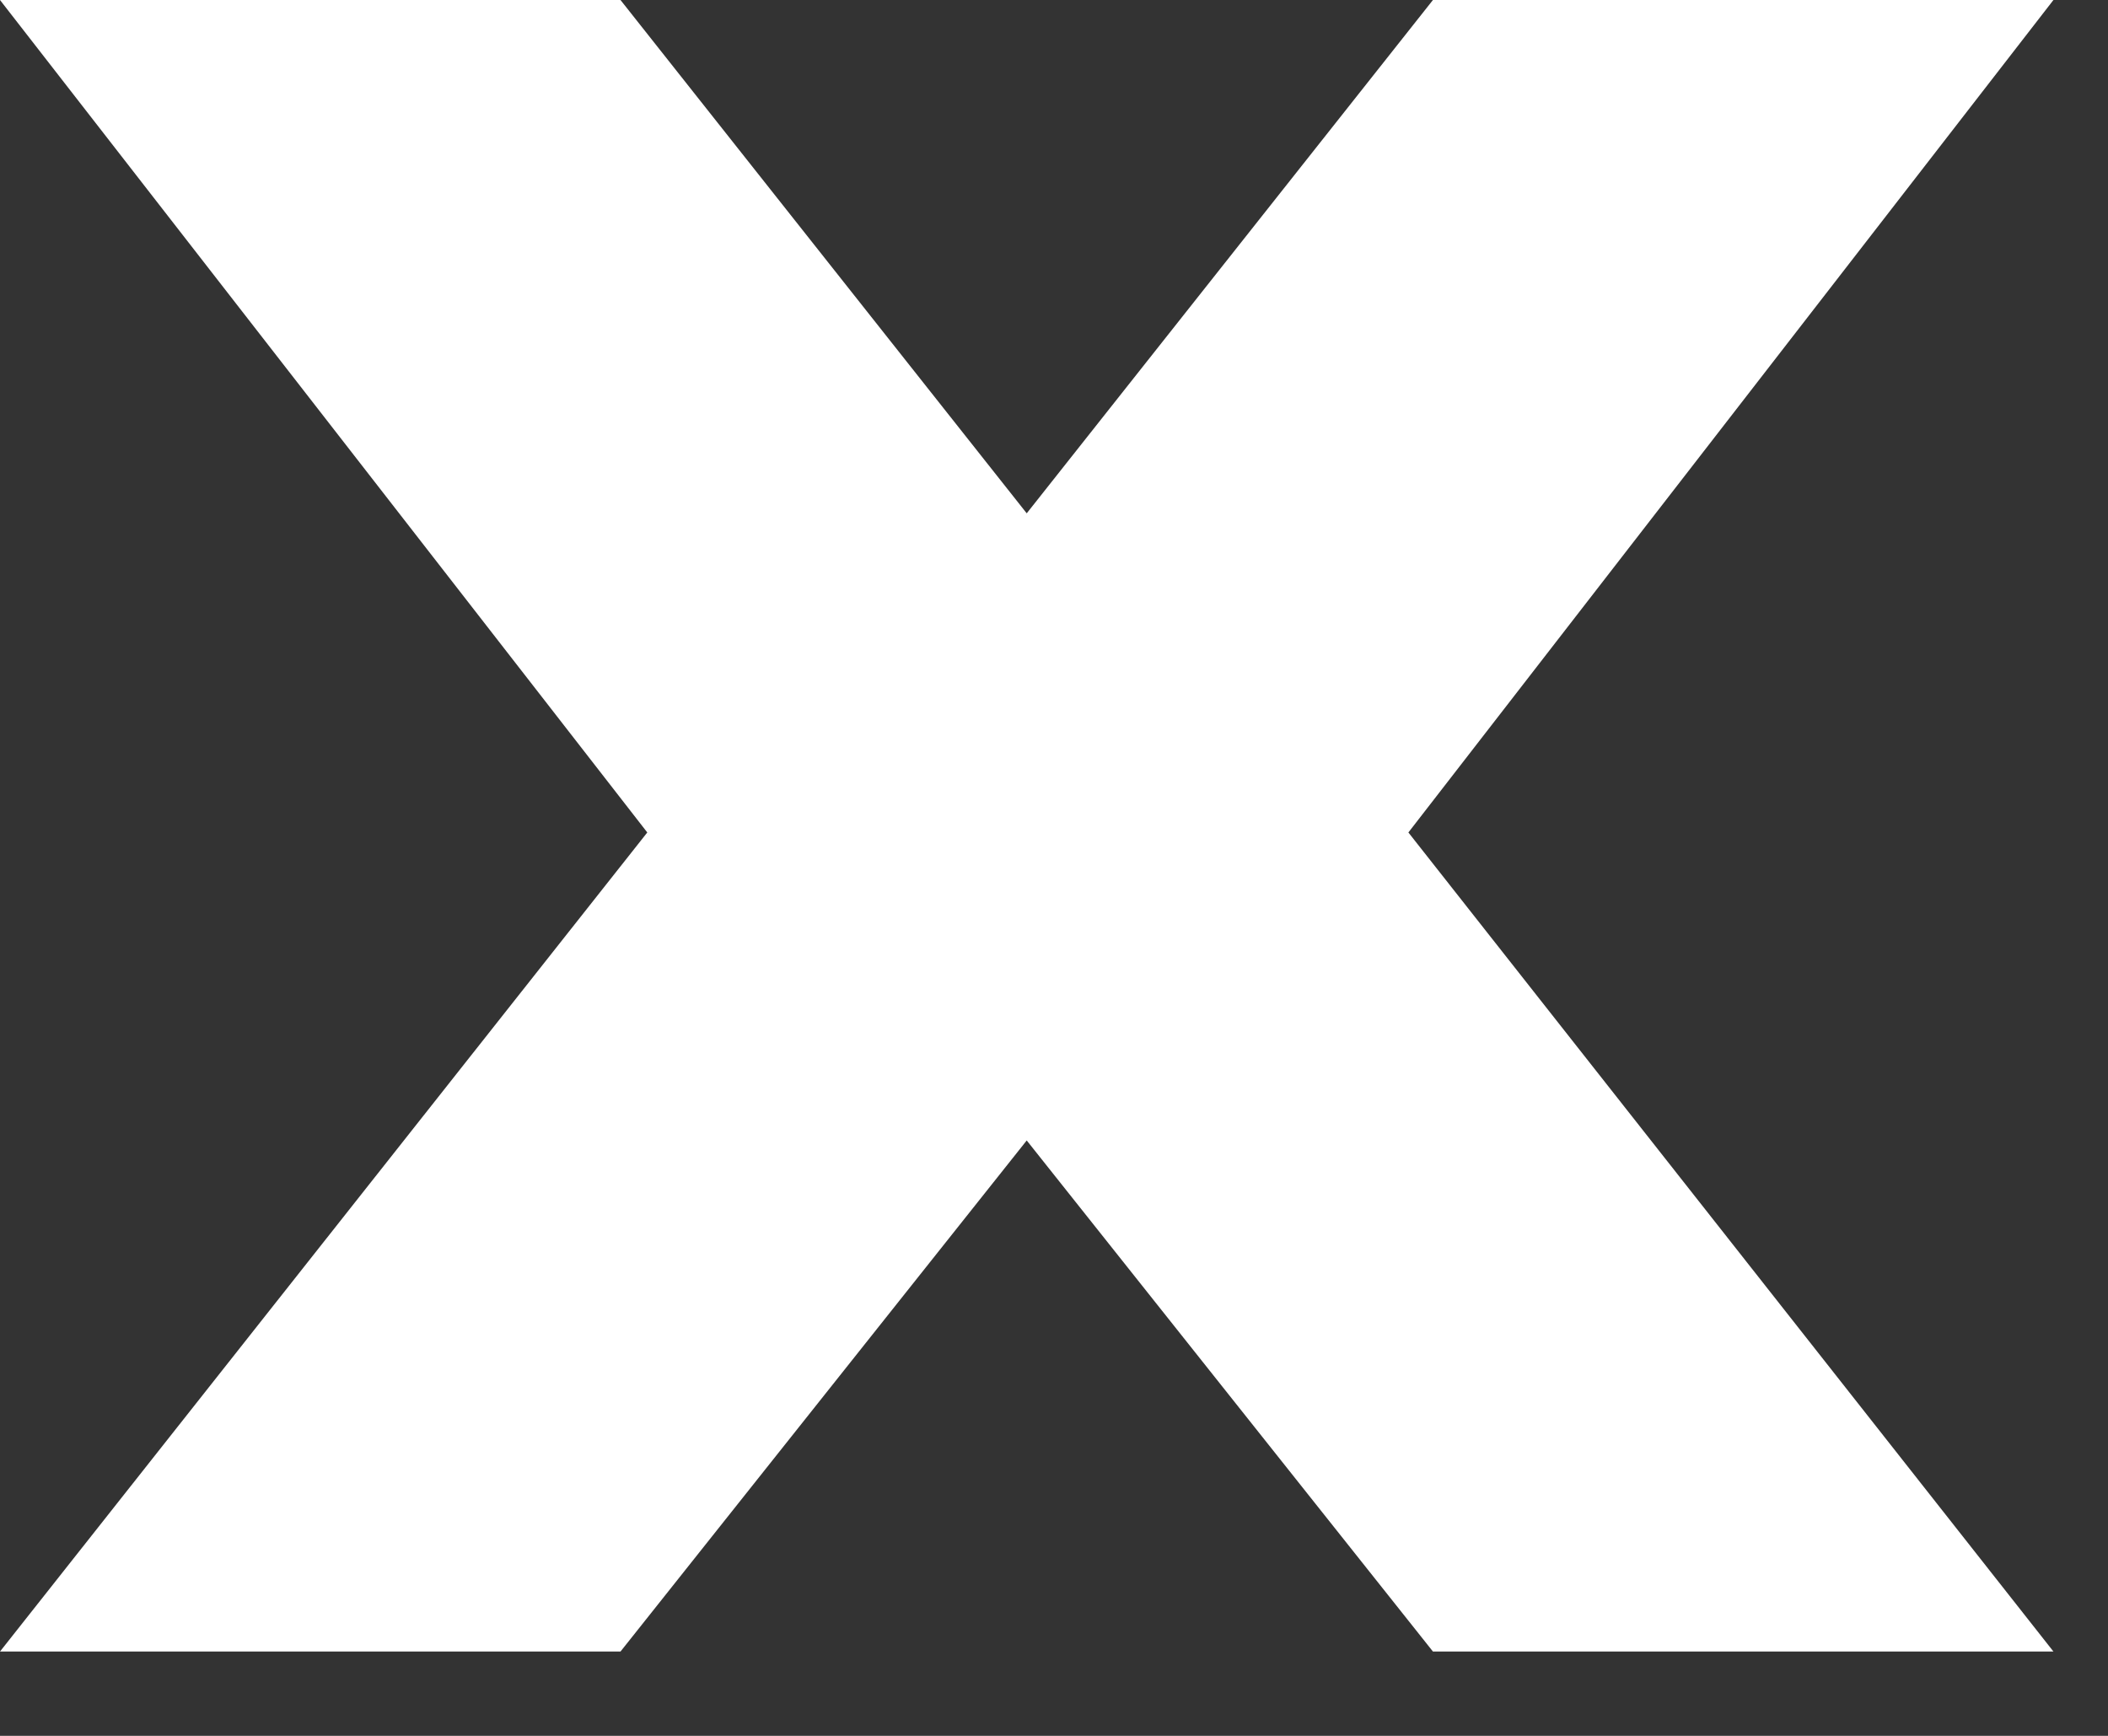
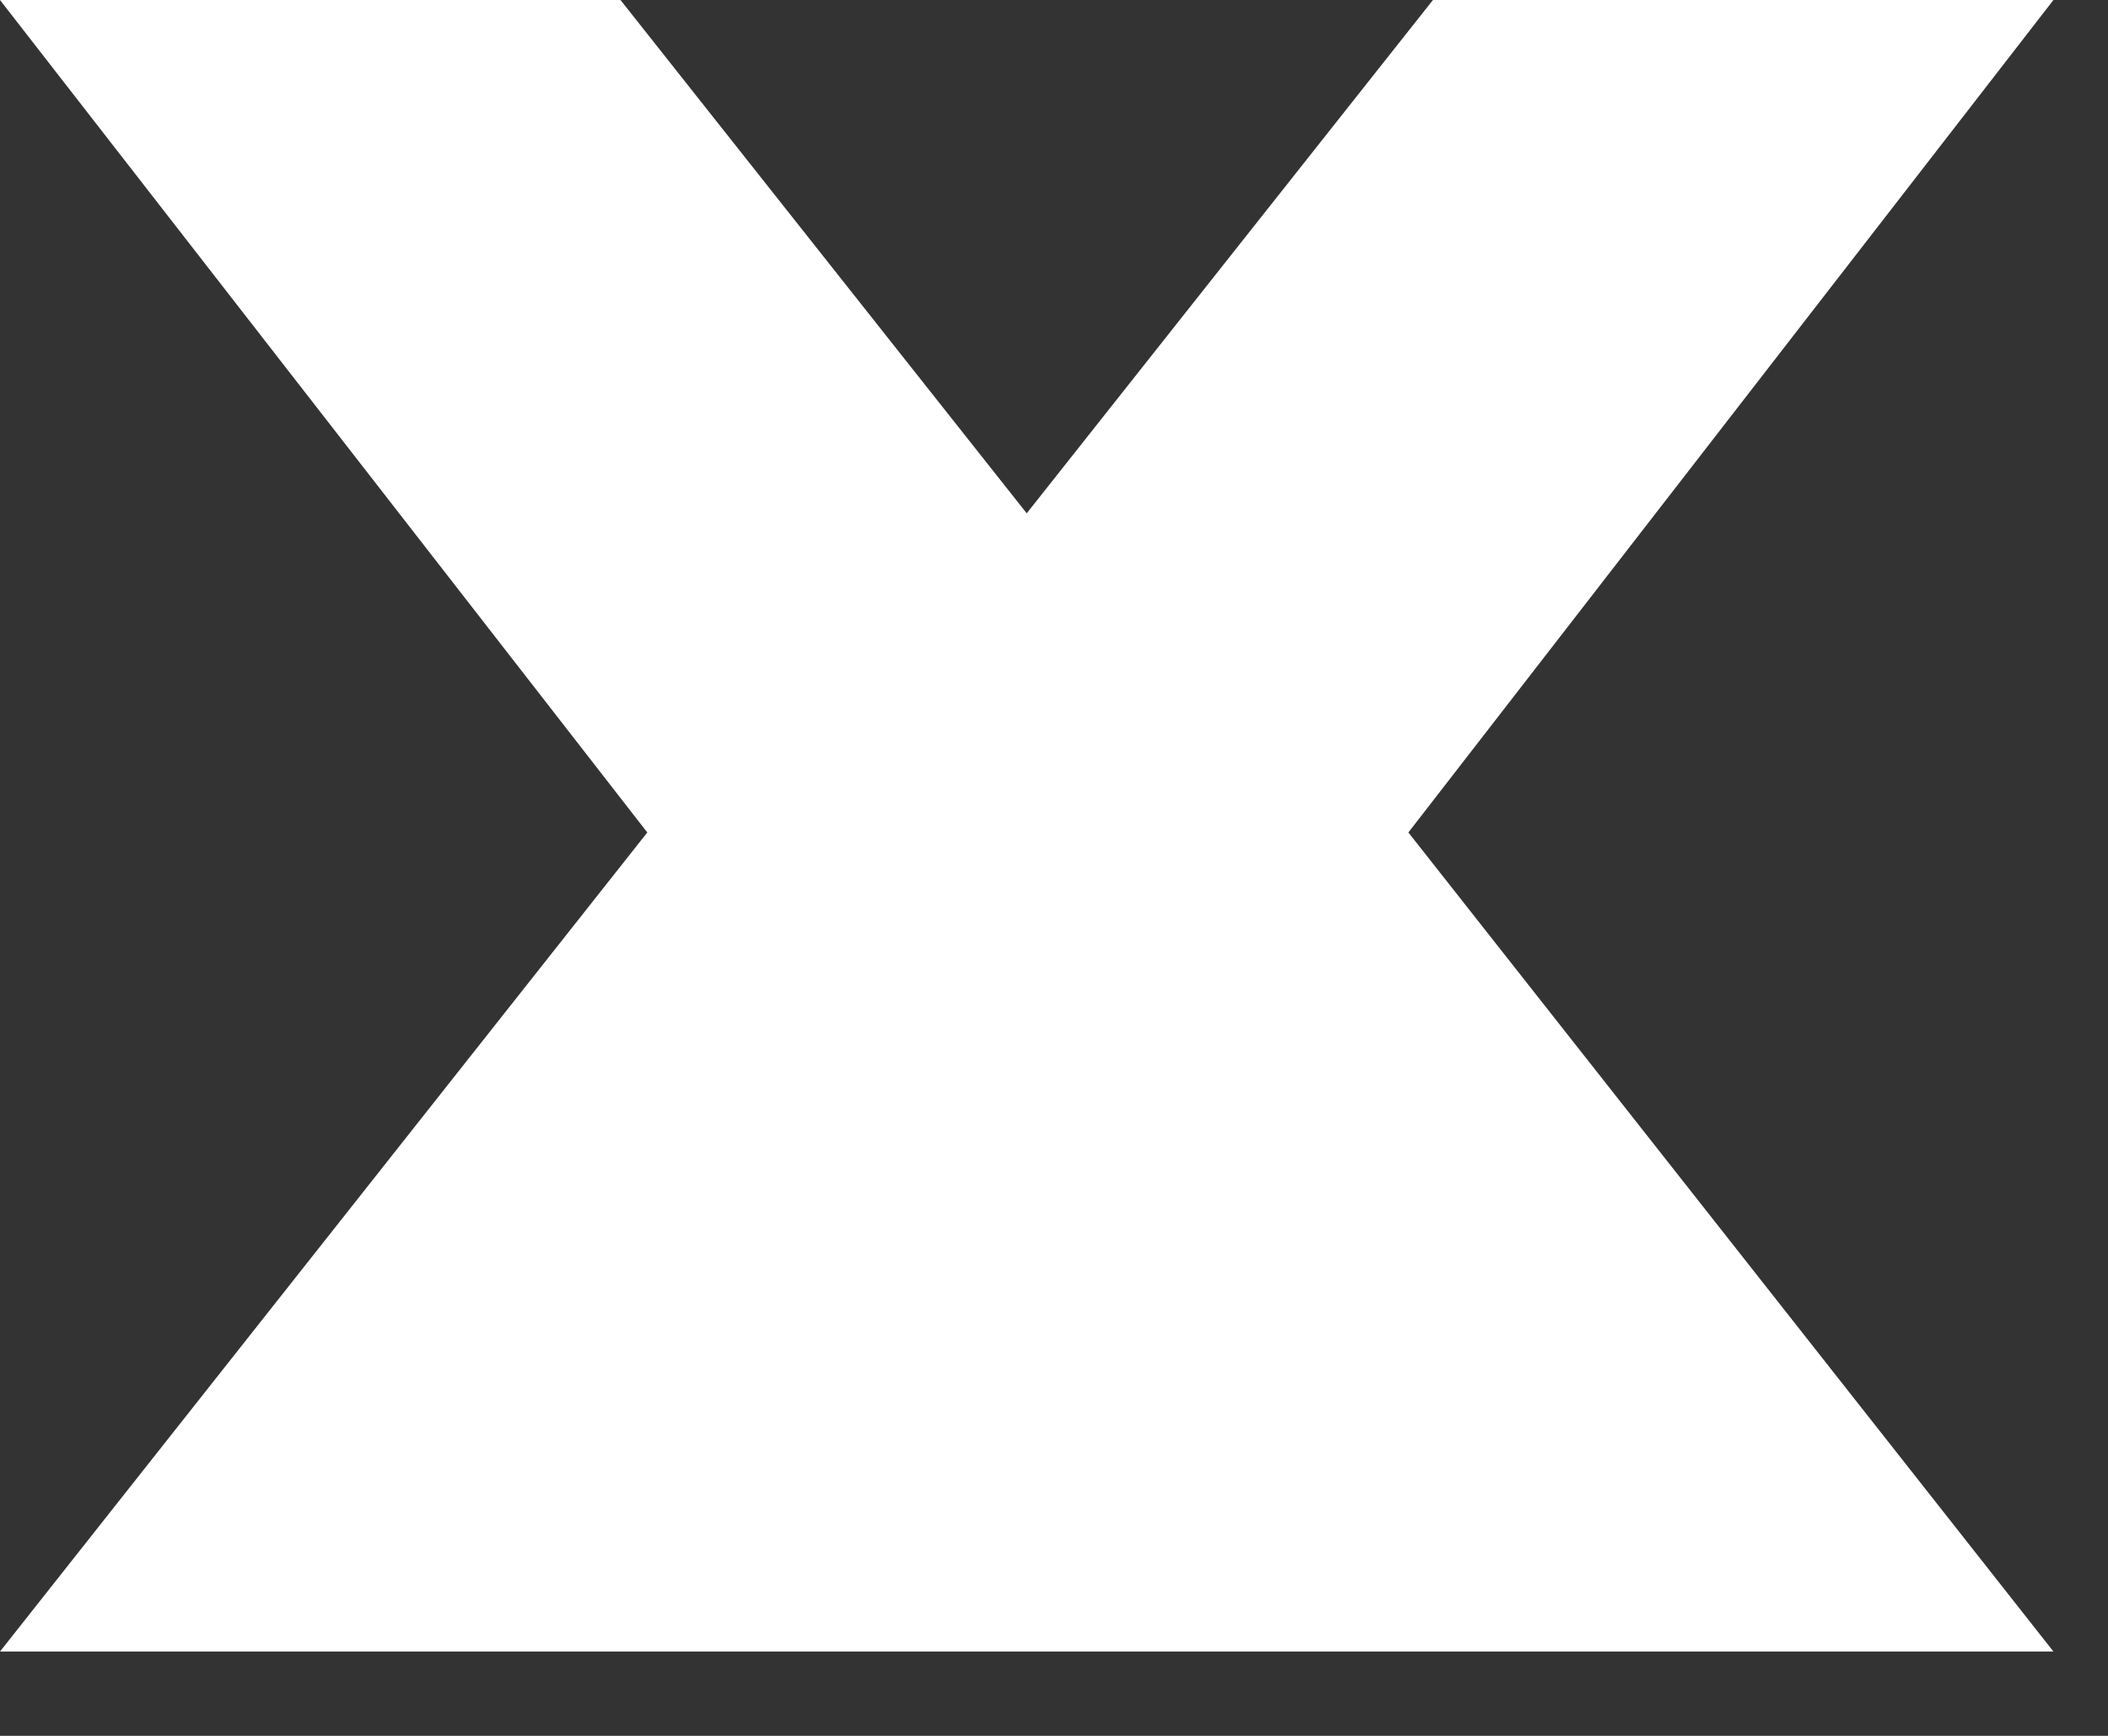
<svg xmlns="http://www.w3.org/2000/svg" width="17" height="14" viewBox="0 0 17 14" fill="none">
  <rect x="0" y="0" width="17" height="14" fill="#333333" stroke="none" />
-   <path d="M11.556 0H16.56L11.358 6.714L16.56 13.32H11.556L8.28 9.198L5.004 13.32H0L5.22 6.714L0 0H5.004L8.28 4.14L11.556 0Z" fill="white" />
+   <path d="M11.556 0H16.56L11.358 6.714L16.56 13.32H11.556L5.004 13.32H0L5.22 6.714L0 0H5.004L8.28 4.14L11.556 0Z" fill="white" />
</svg>